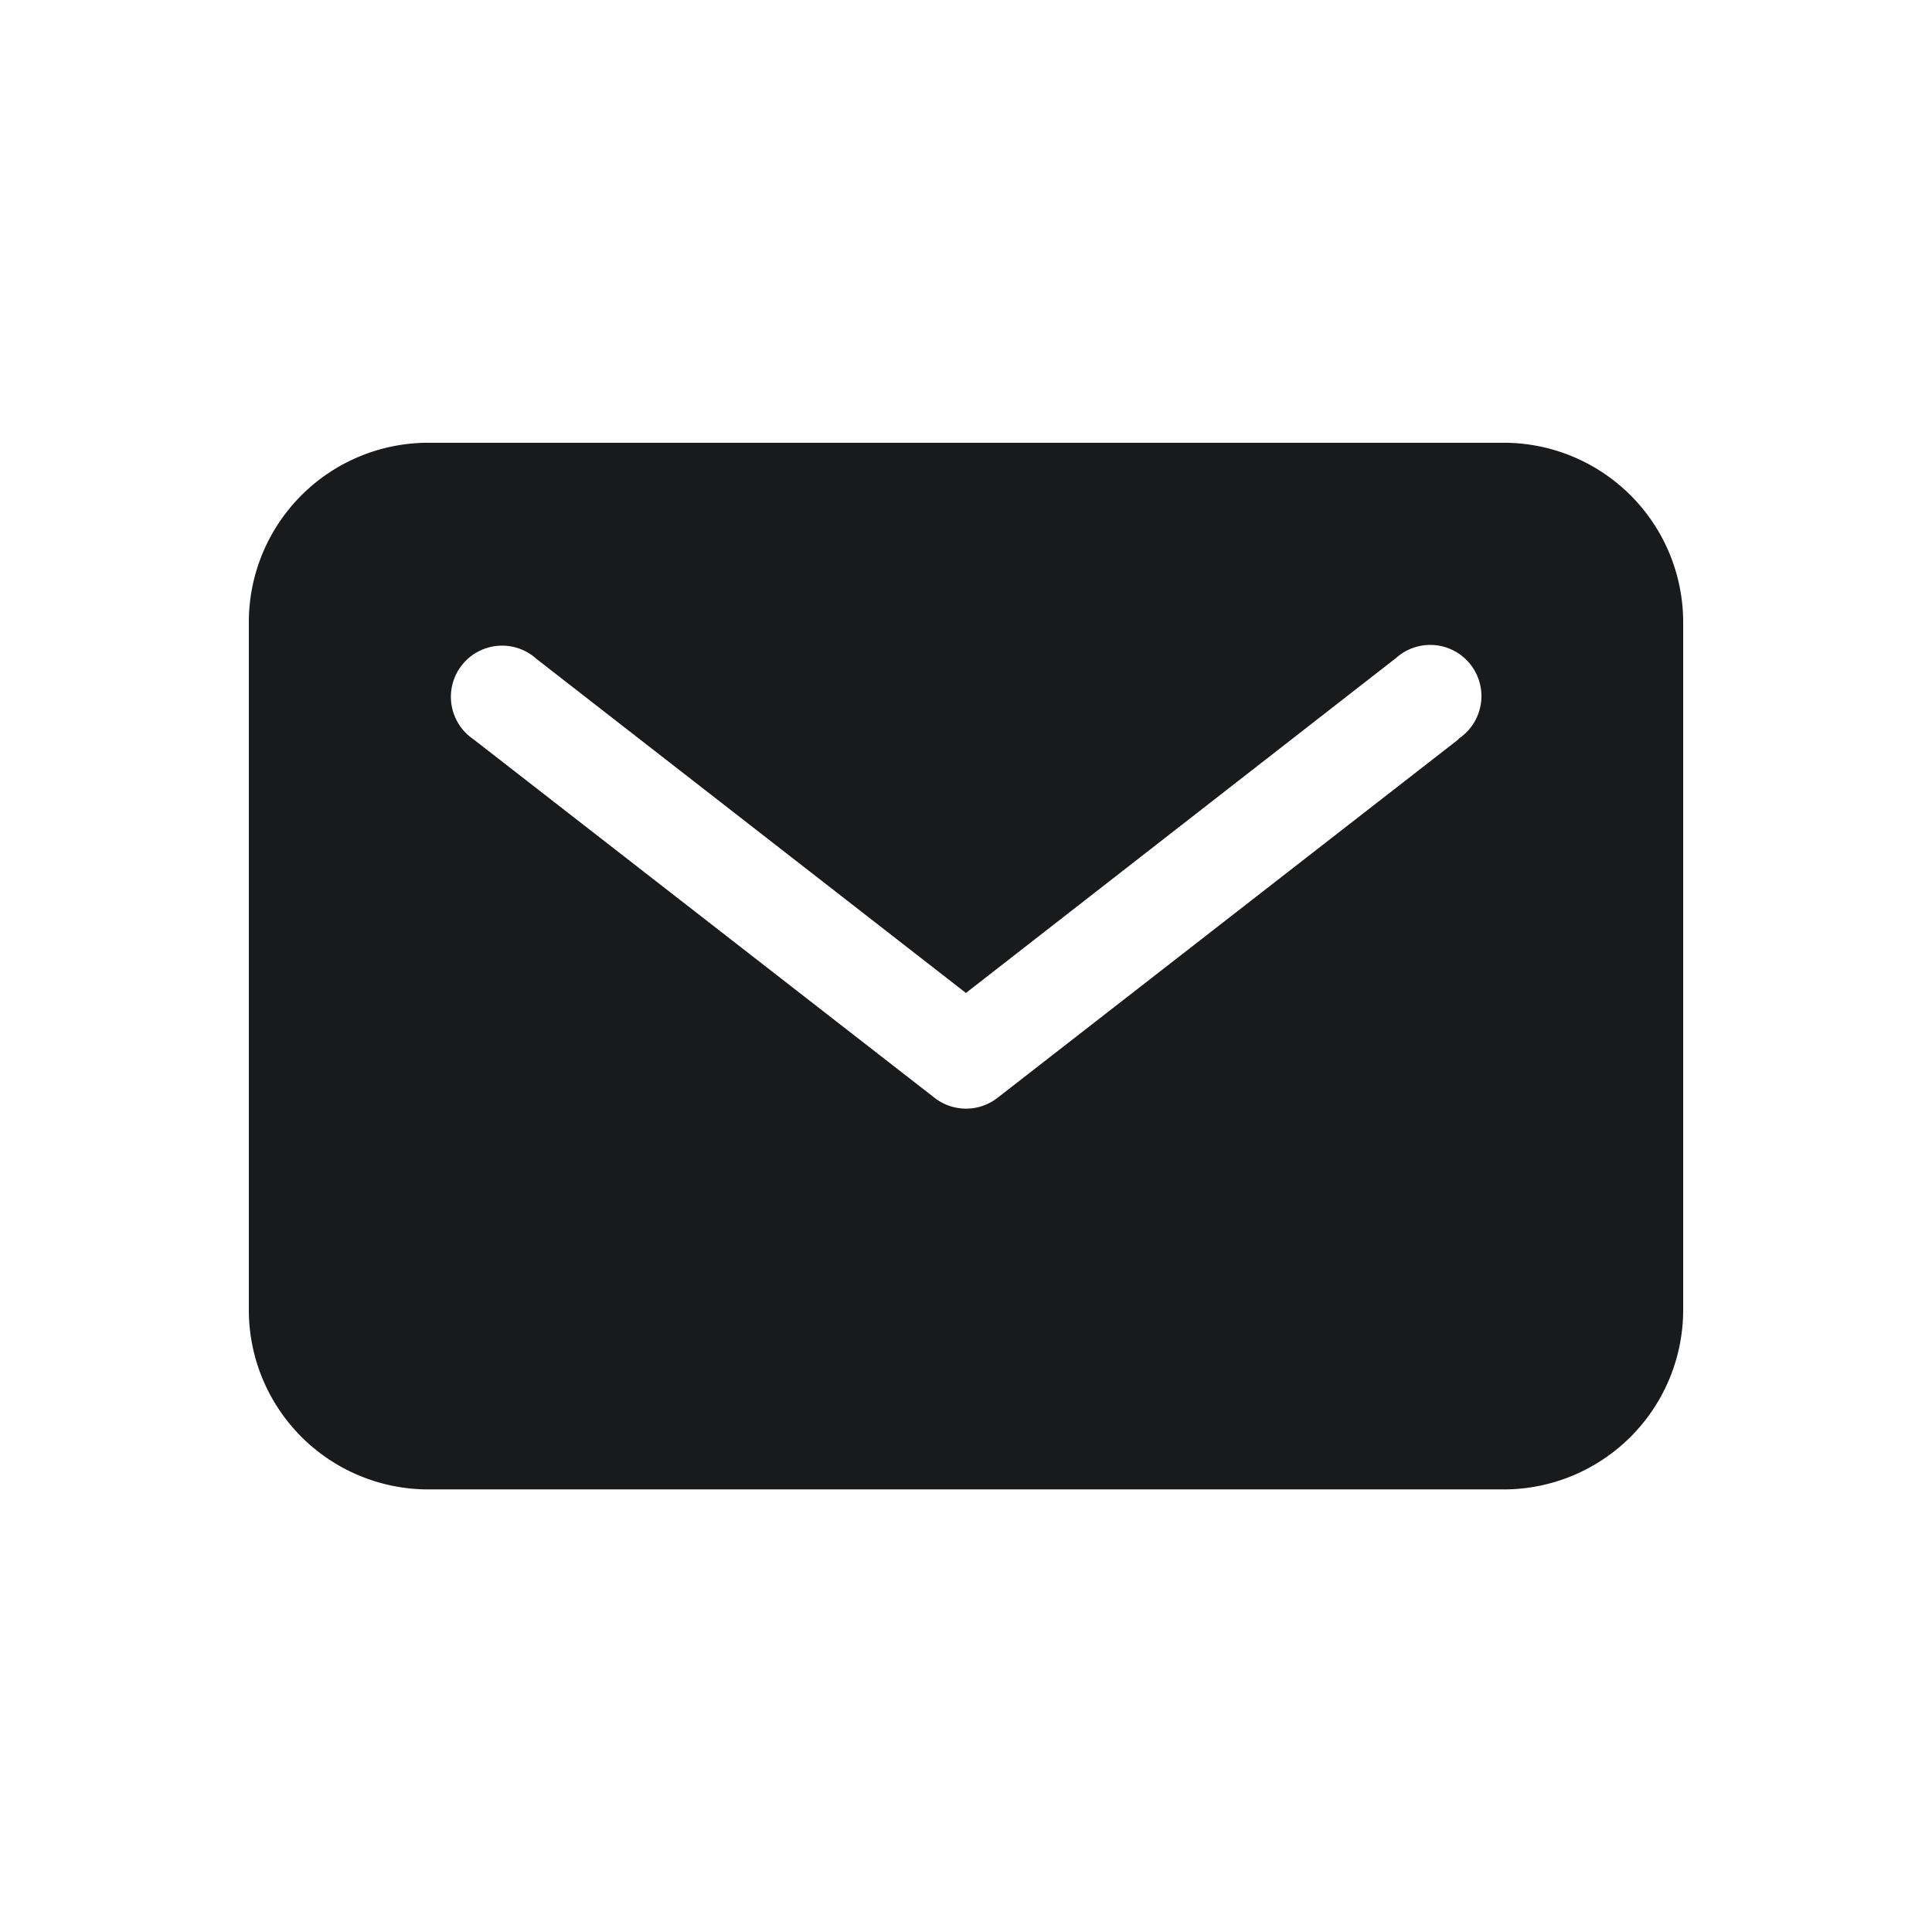
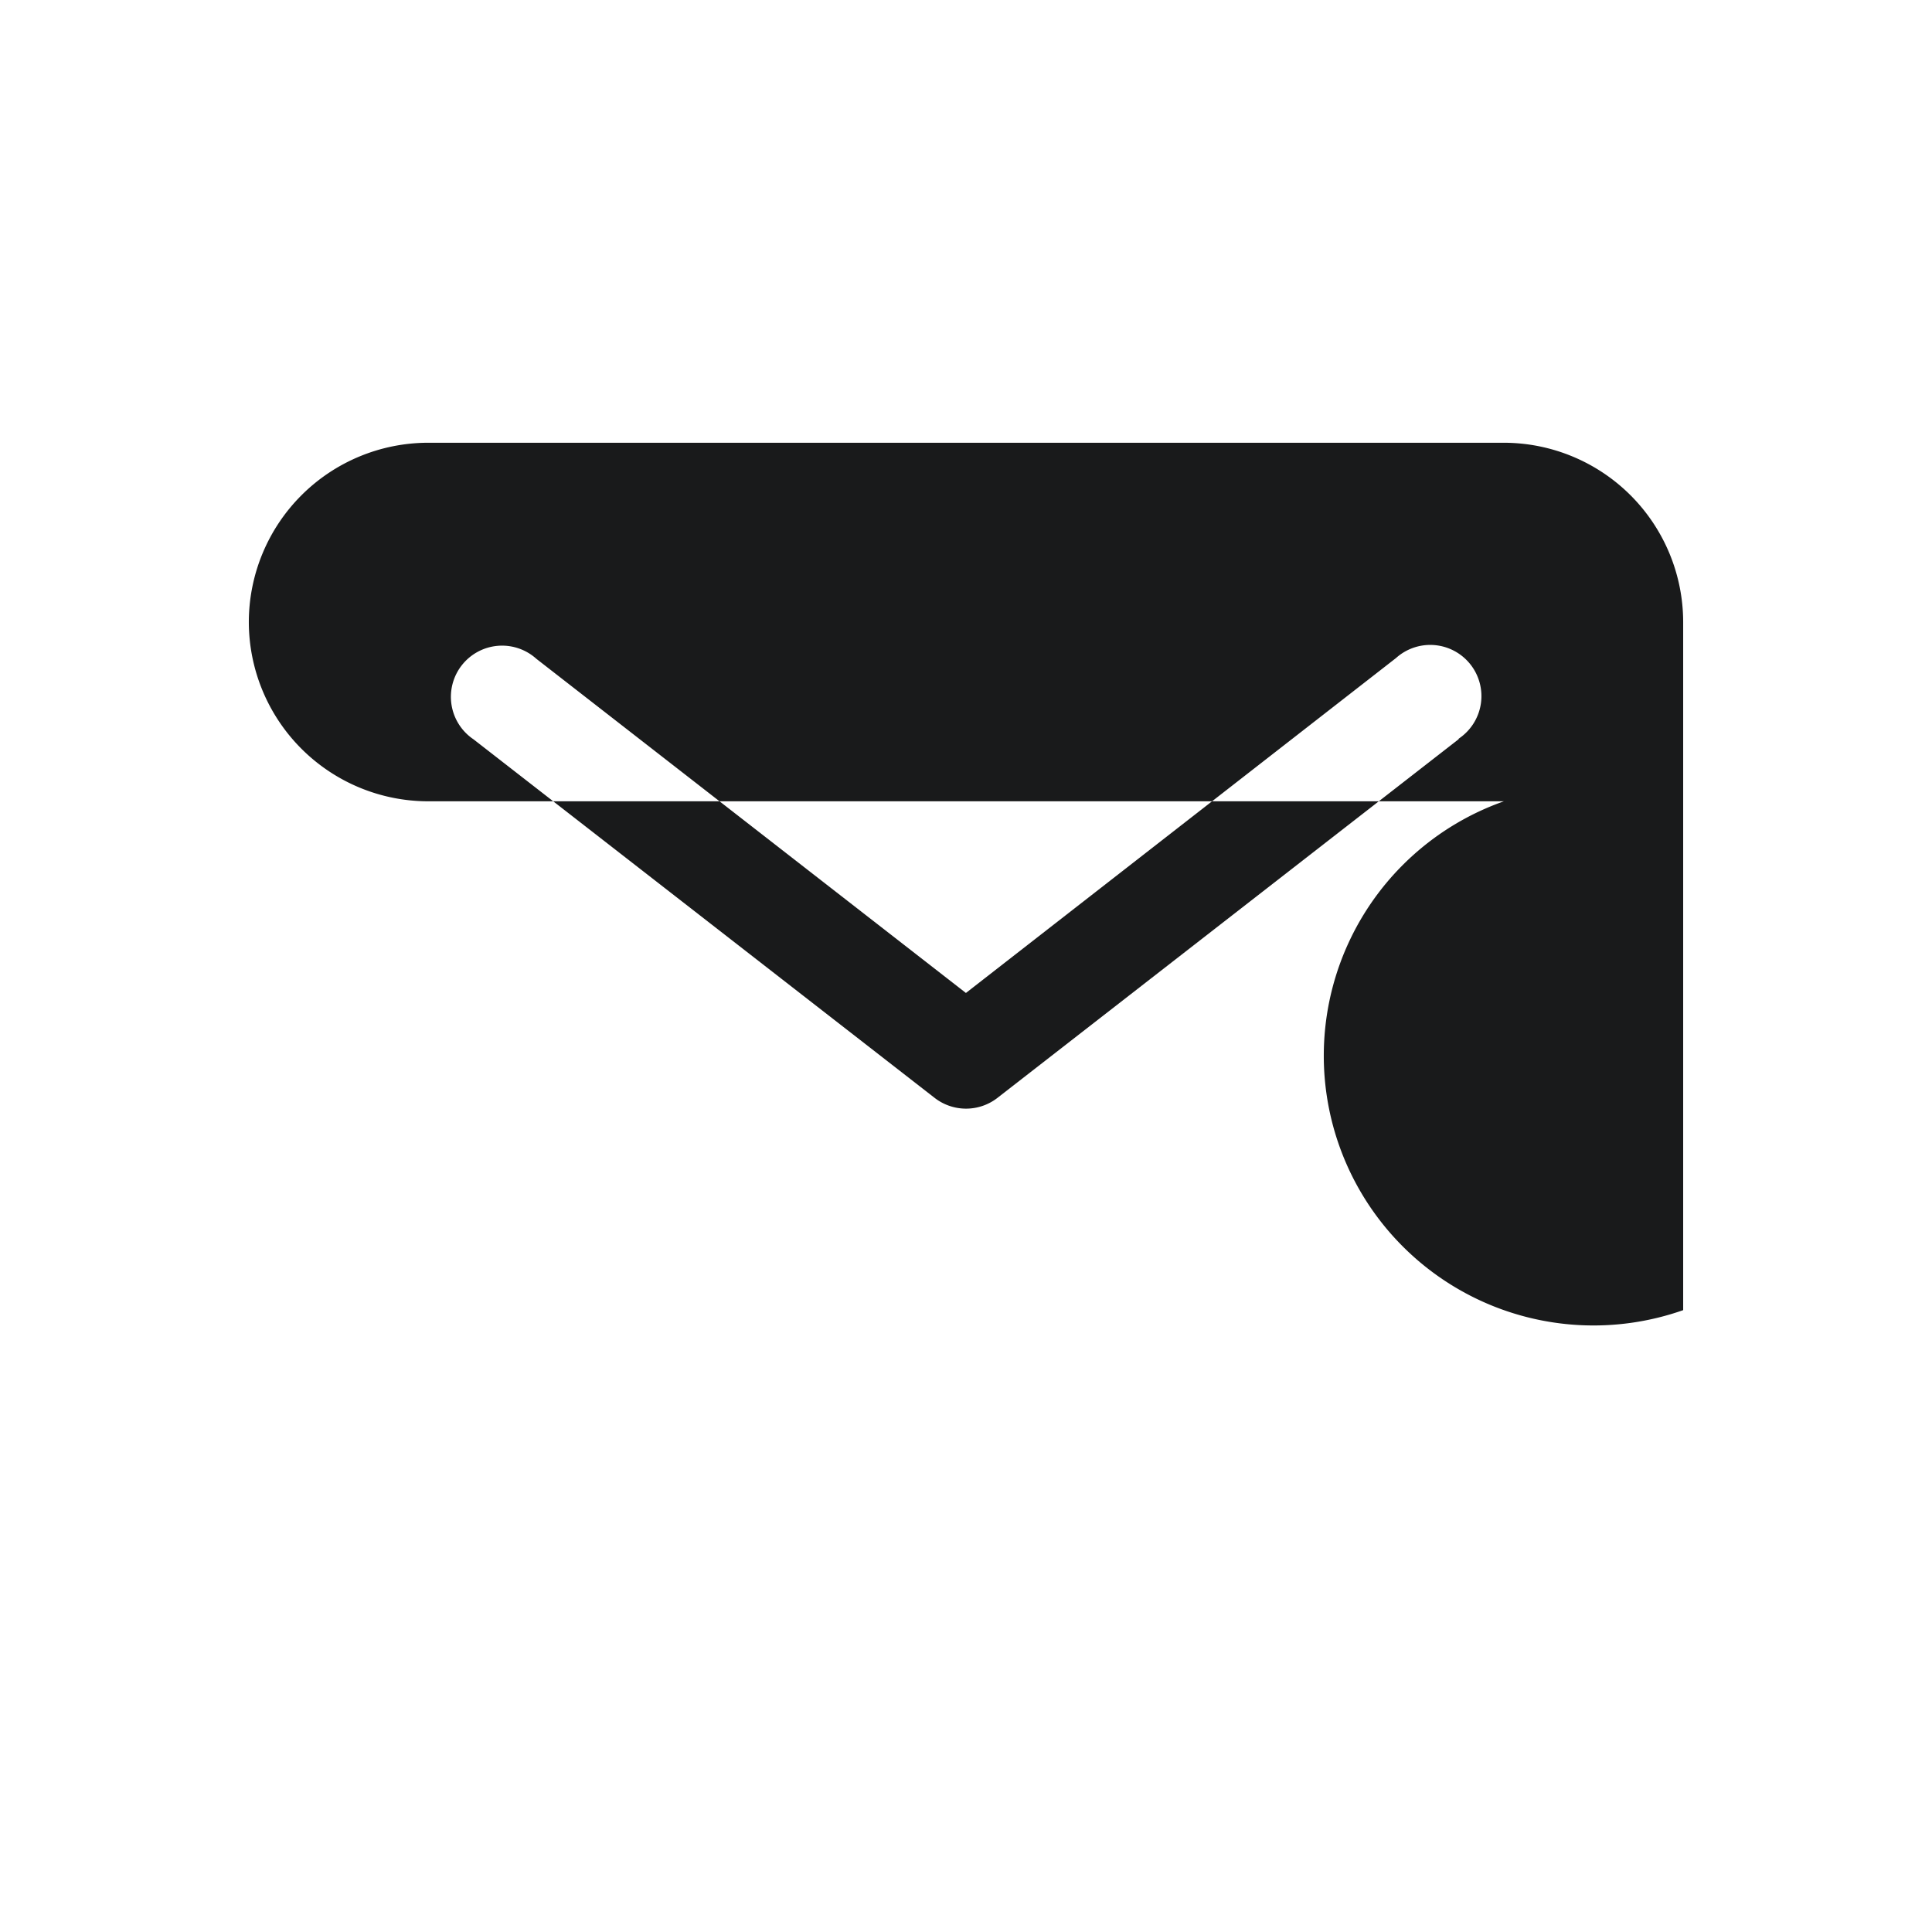
<svg xmlns="http://www.w3.org/2000/svg" width="24" height="24" viewBox="0 0 24 24">
  <g id="email" transform="translate(-1178 -30)">
-     <rect id="bg" width="24" height="24" transform="translate(1178 30)" fill="none" />
-     <path id="mail" d="M17.841,5.625H4.477A2.23,2.23,0,0,0,2.25,7.852V16.4a2.23,2.23,0,0,0,2.227,2.227H17.841A2.23,2.23,0,0,0,20.068,16.4V7.852a2.23,2.23,0,0,0-2.227-2.227Zm-.564,3.684L11.55,13.763a.636.636,0,0,1-.781,0L5.041,9.309a.636.636,0,1,1,.781-1l5.336,4.151L16.5,8.3a.636.636,0,1,1,.781,1Z" transform="translate(1178.841 29.875)" fill="#191a1b" />
+     <path id="mail" d="M17.841,5.625H4.477A2.23,2.23,0,0,0,2.25,7.852a2.23,2.23,0,0,0,2.227,2.227H17.841A2.23,2.23,0,0,0,20.068,16.4V7.852a2.23,2.23,0,0,0-2.227-2.227Zm-.564,3.684L11.55,13.763a.636.636,0,0,1-.781,0L5.041,9.309a.636.636,0,1,1,.781-1l5.336,4.151L16.5,8.3a.636.636,0,1,1,.781,1Z" transform="translate(1178.841 29.875)" fill="#191a1b" />
  </g>
</svg>